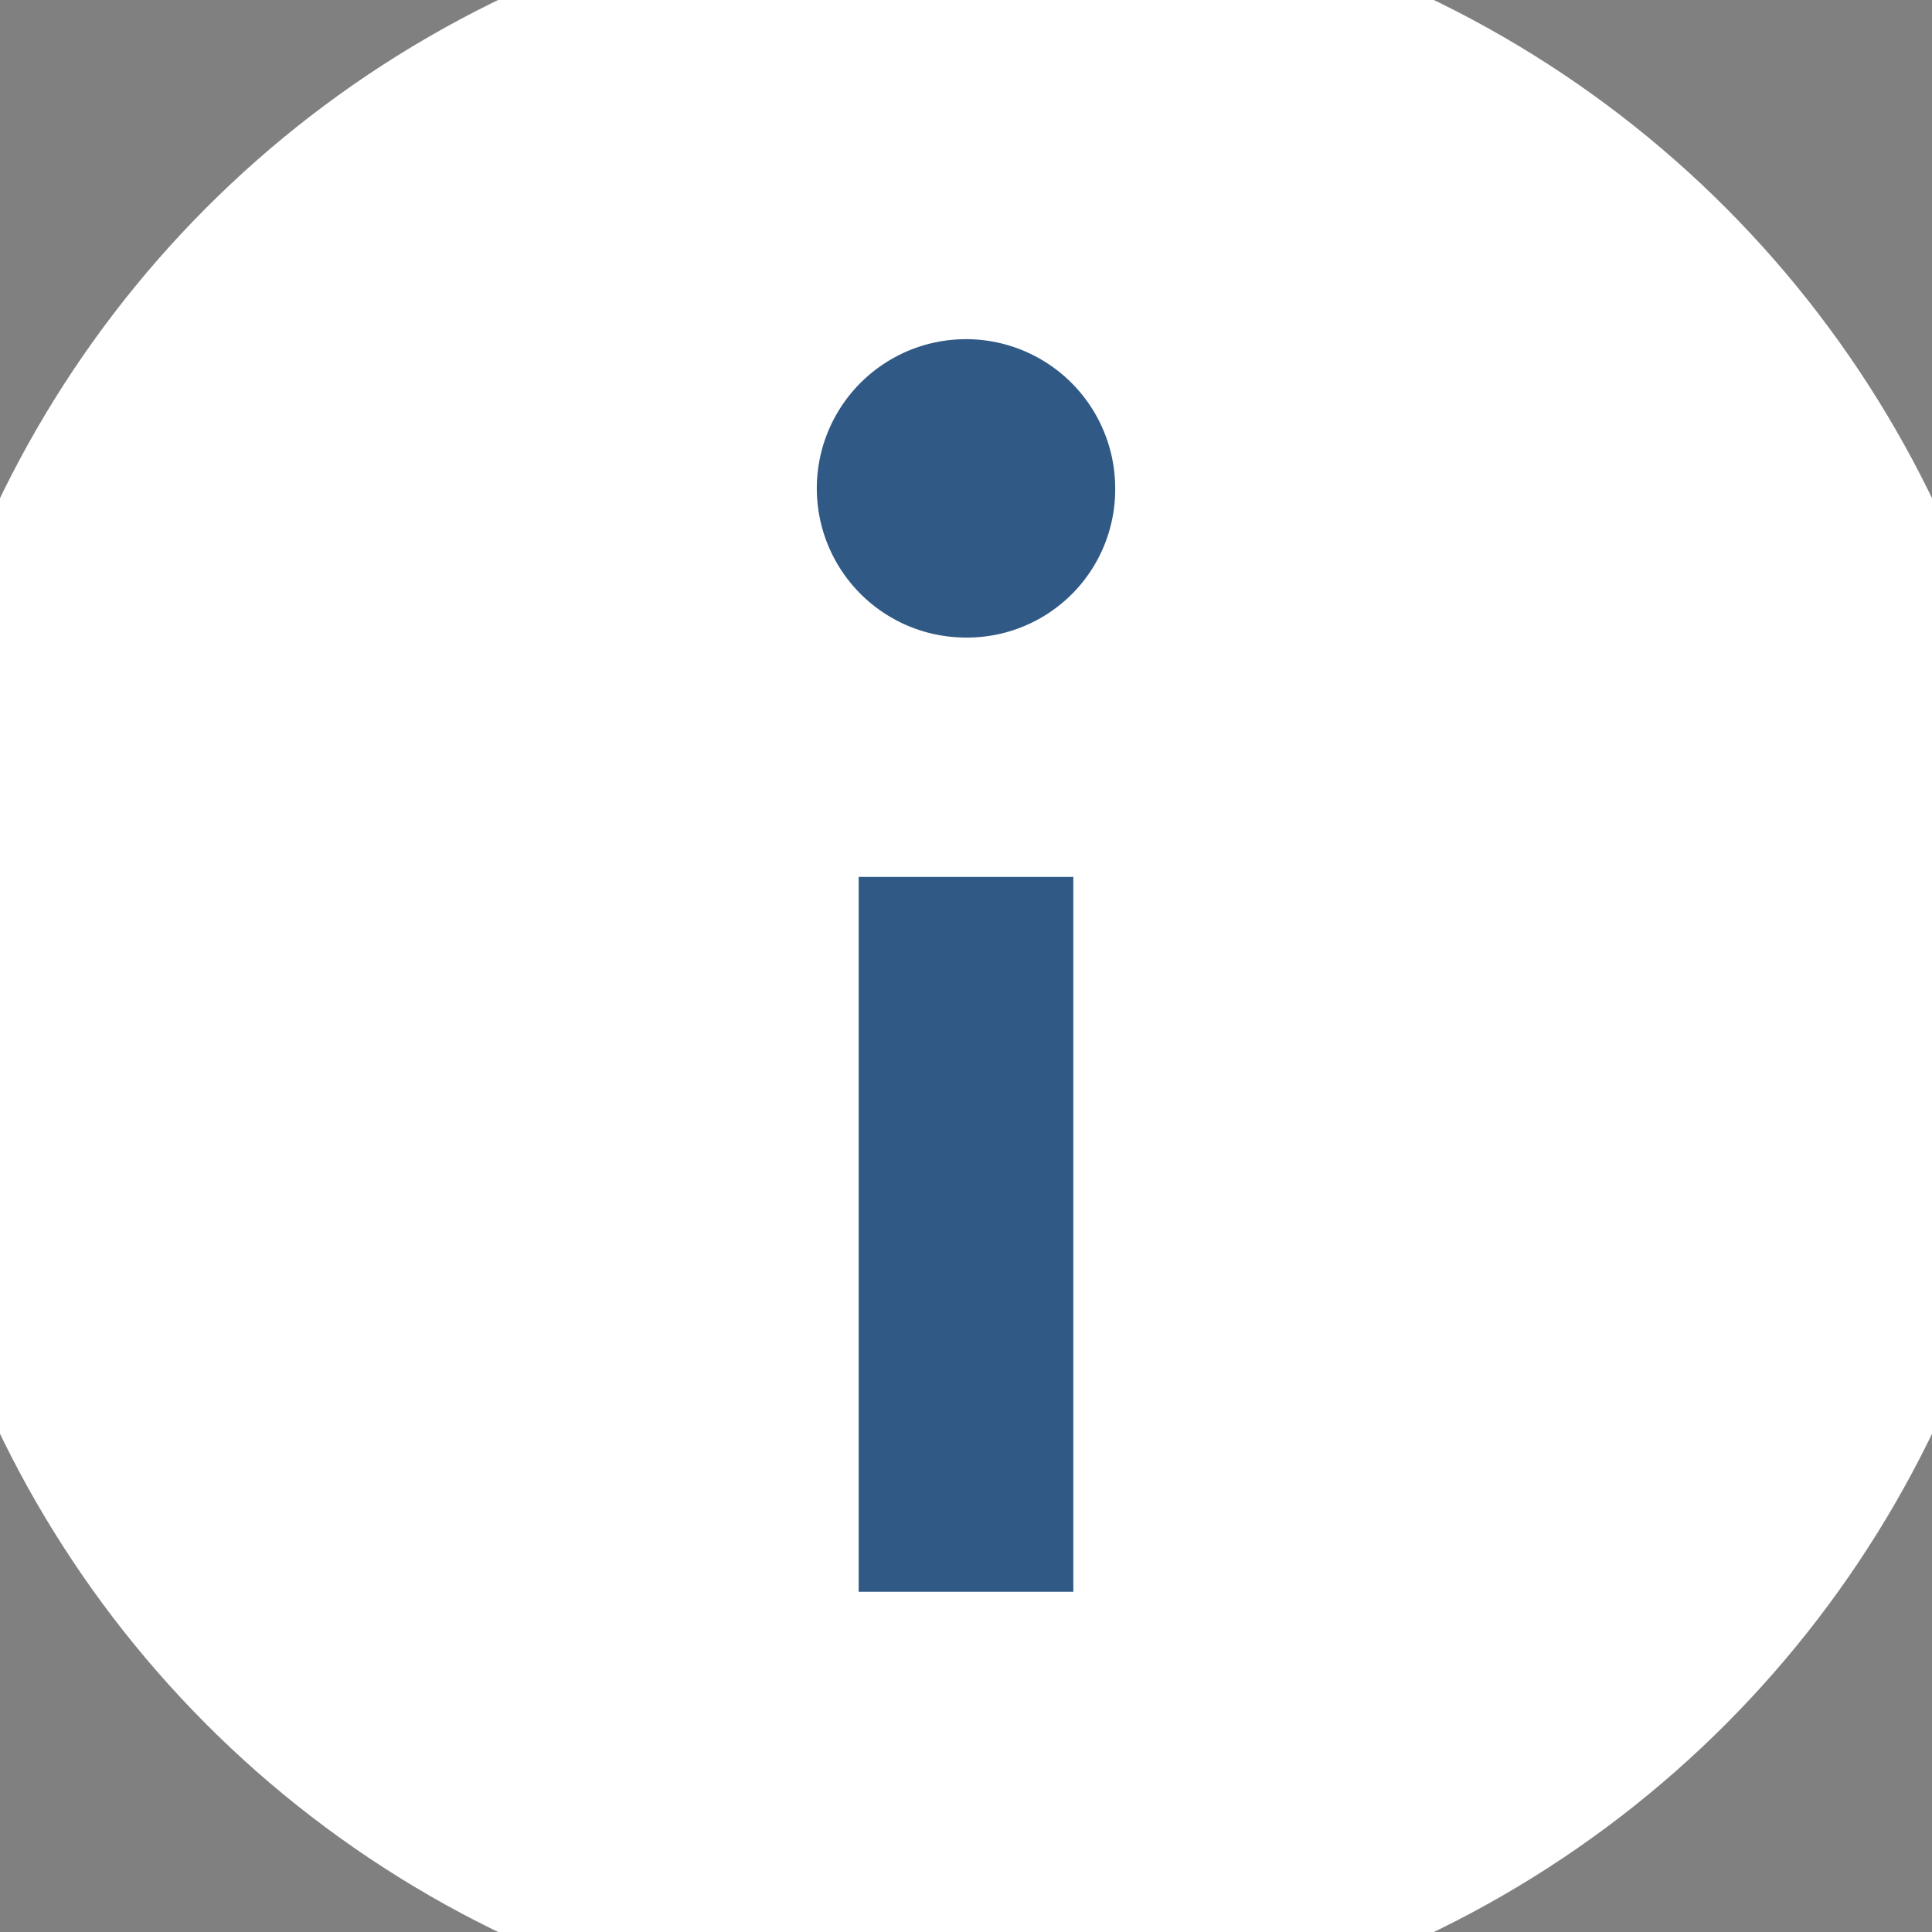
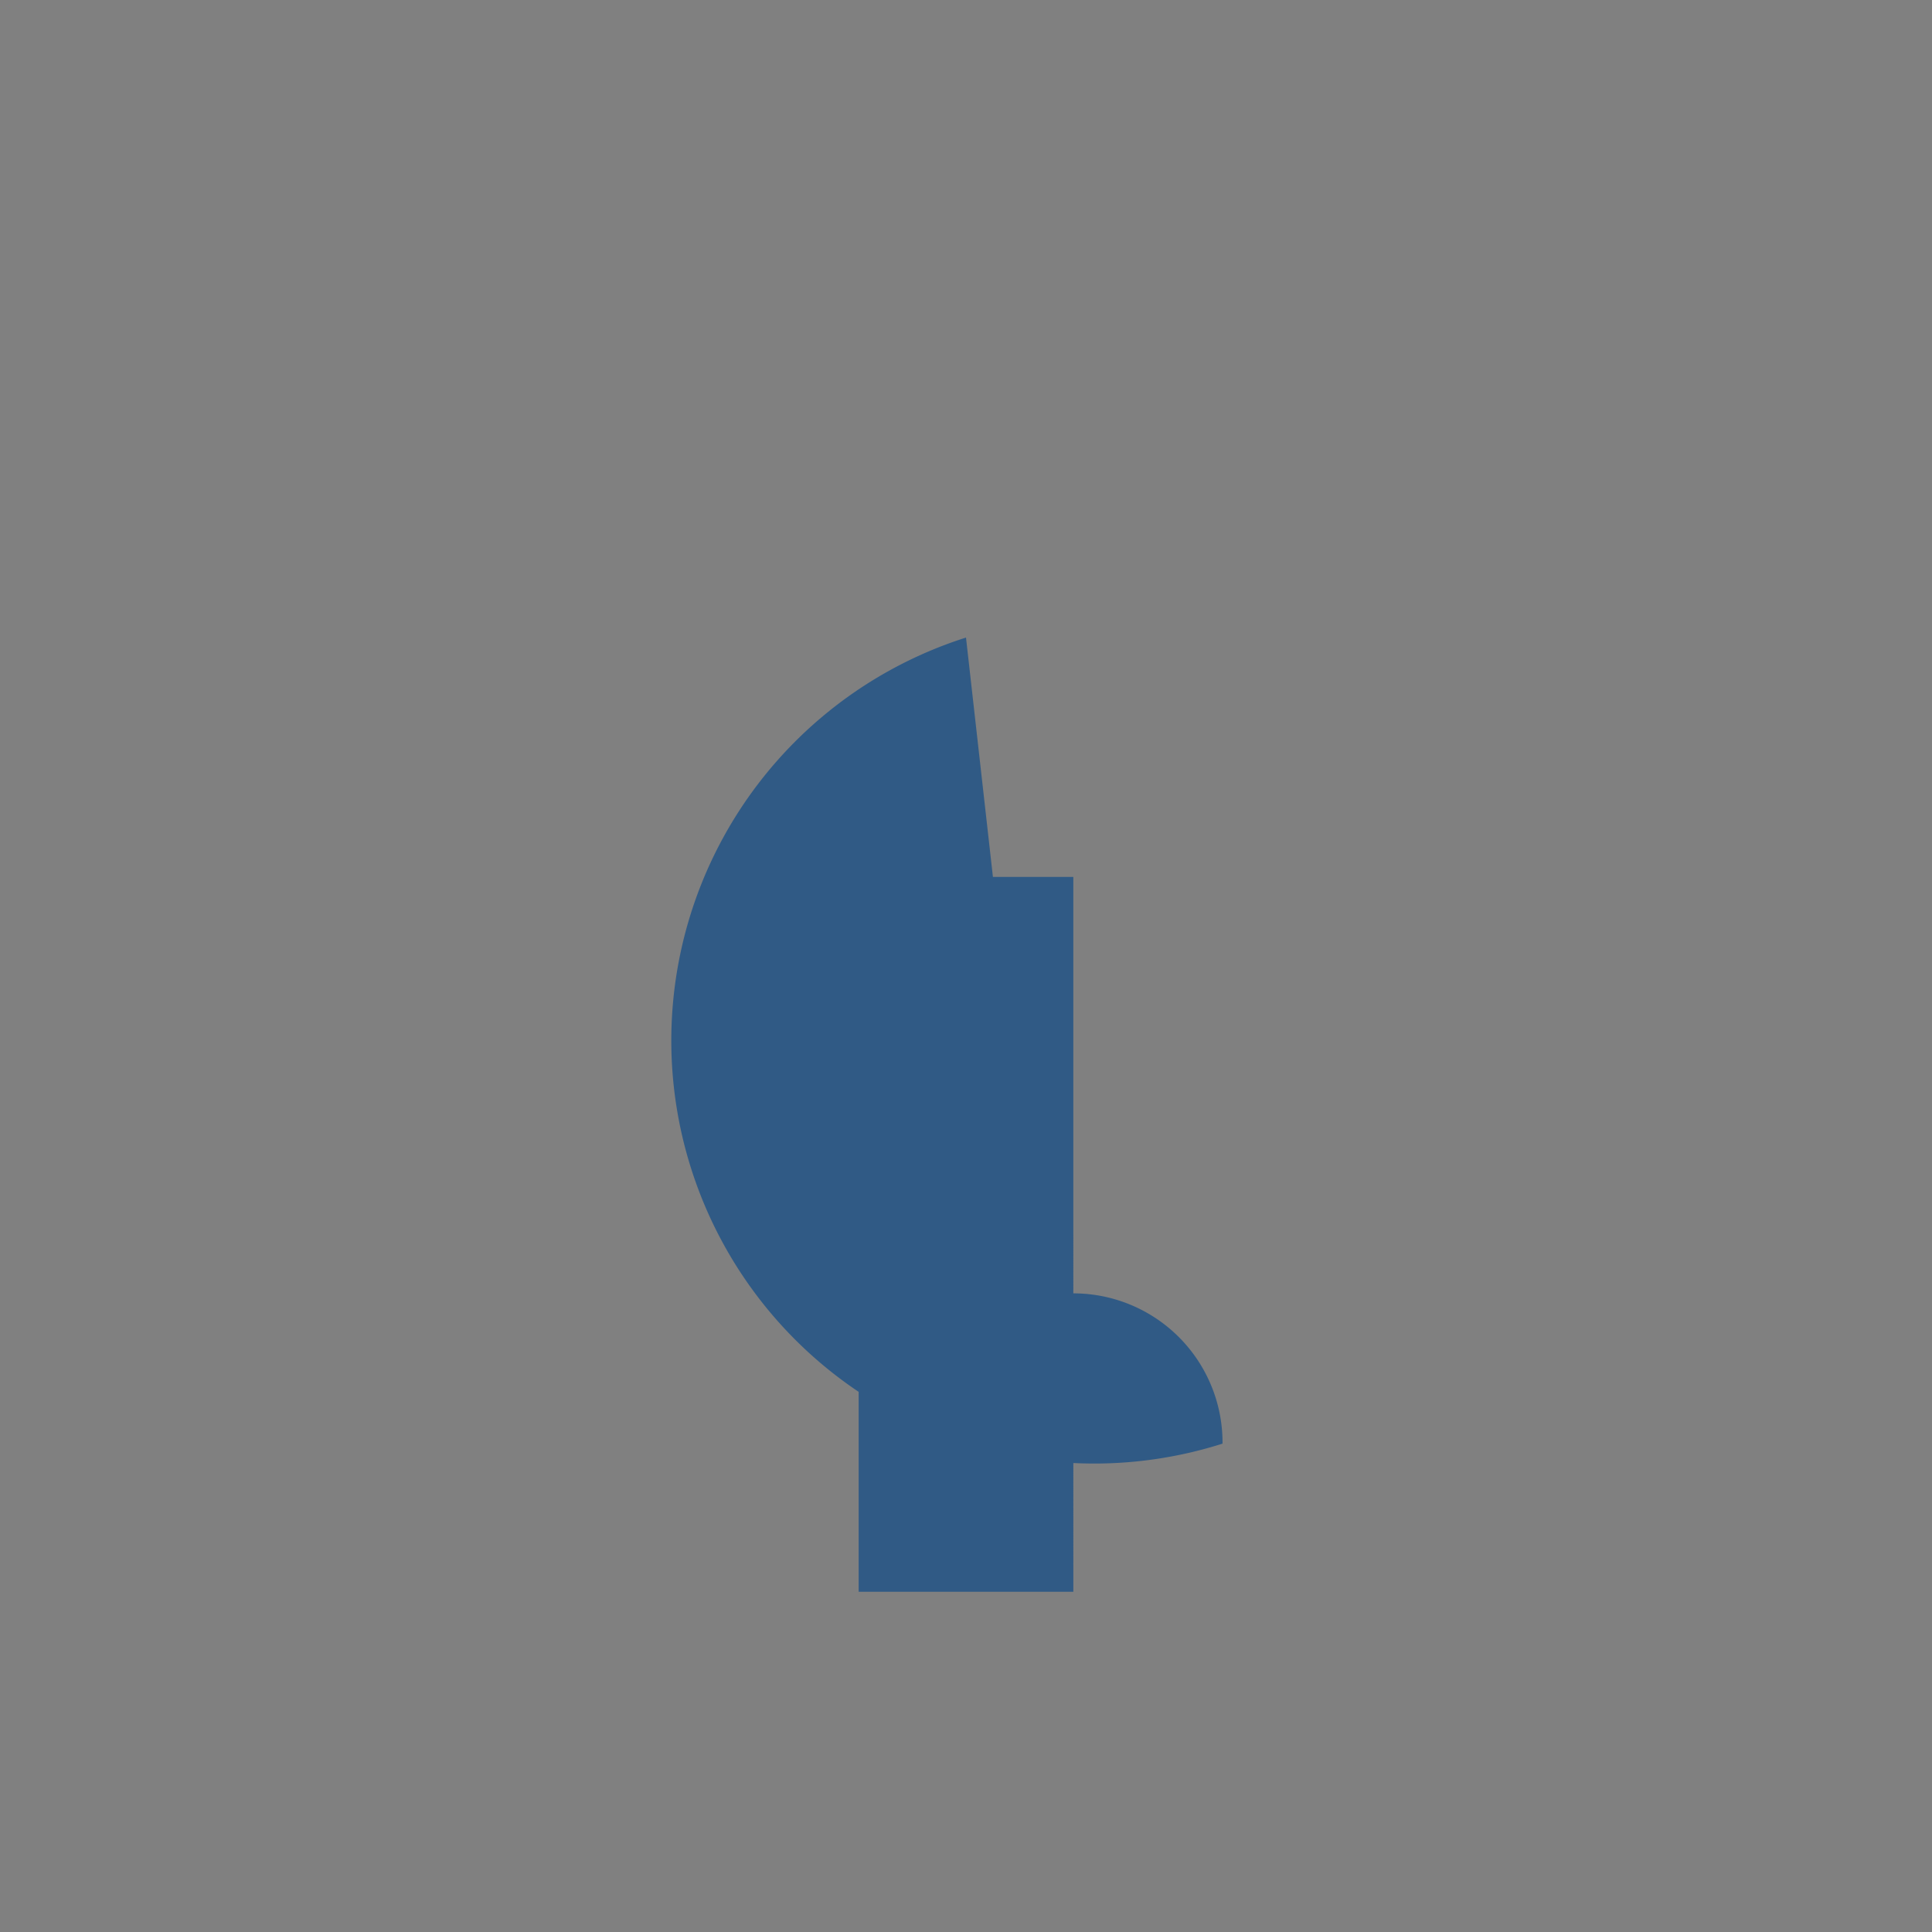
<svg xmlns="http://www.w3.org/2000/svg" viewBox="0 0 18 18">
  <rect x="0" y="0" width="18" height="18" fill="#808080" stroke="none" />
  <defs>
    <style>.cls-1{fill:none;}.cls-2{fill:#ffff;}.cls-3{fill:#305a85;;}</style>
  </defs>
  <g id="statusInformation_onLight">
-     <rect id="Bounding_box" data-name="Bounding box" class="cls-1" x="-1" y="-1" width="20" height="20" />
-     <circle class="cls-2" cx="9" cy="9" r="10" />
-     <path class="cls-3" d="M10,14.83H8V8.17h2ZM9,5.94a1.39,1.39,0,1,1,1.39-1.38A1.38,1.38,0,0,1,9,5.94Z" />
+     <path class="cls-3" d="M10,14.83H8V8.17h2Za1.39,1.39,0,1,1,1.39-1.38A1.38,1.38,0,0,1,9,5.94Z" />
  </g>
</svg>